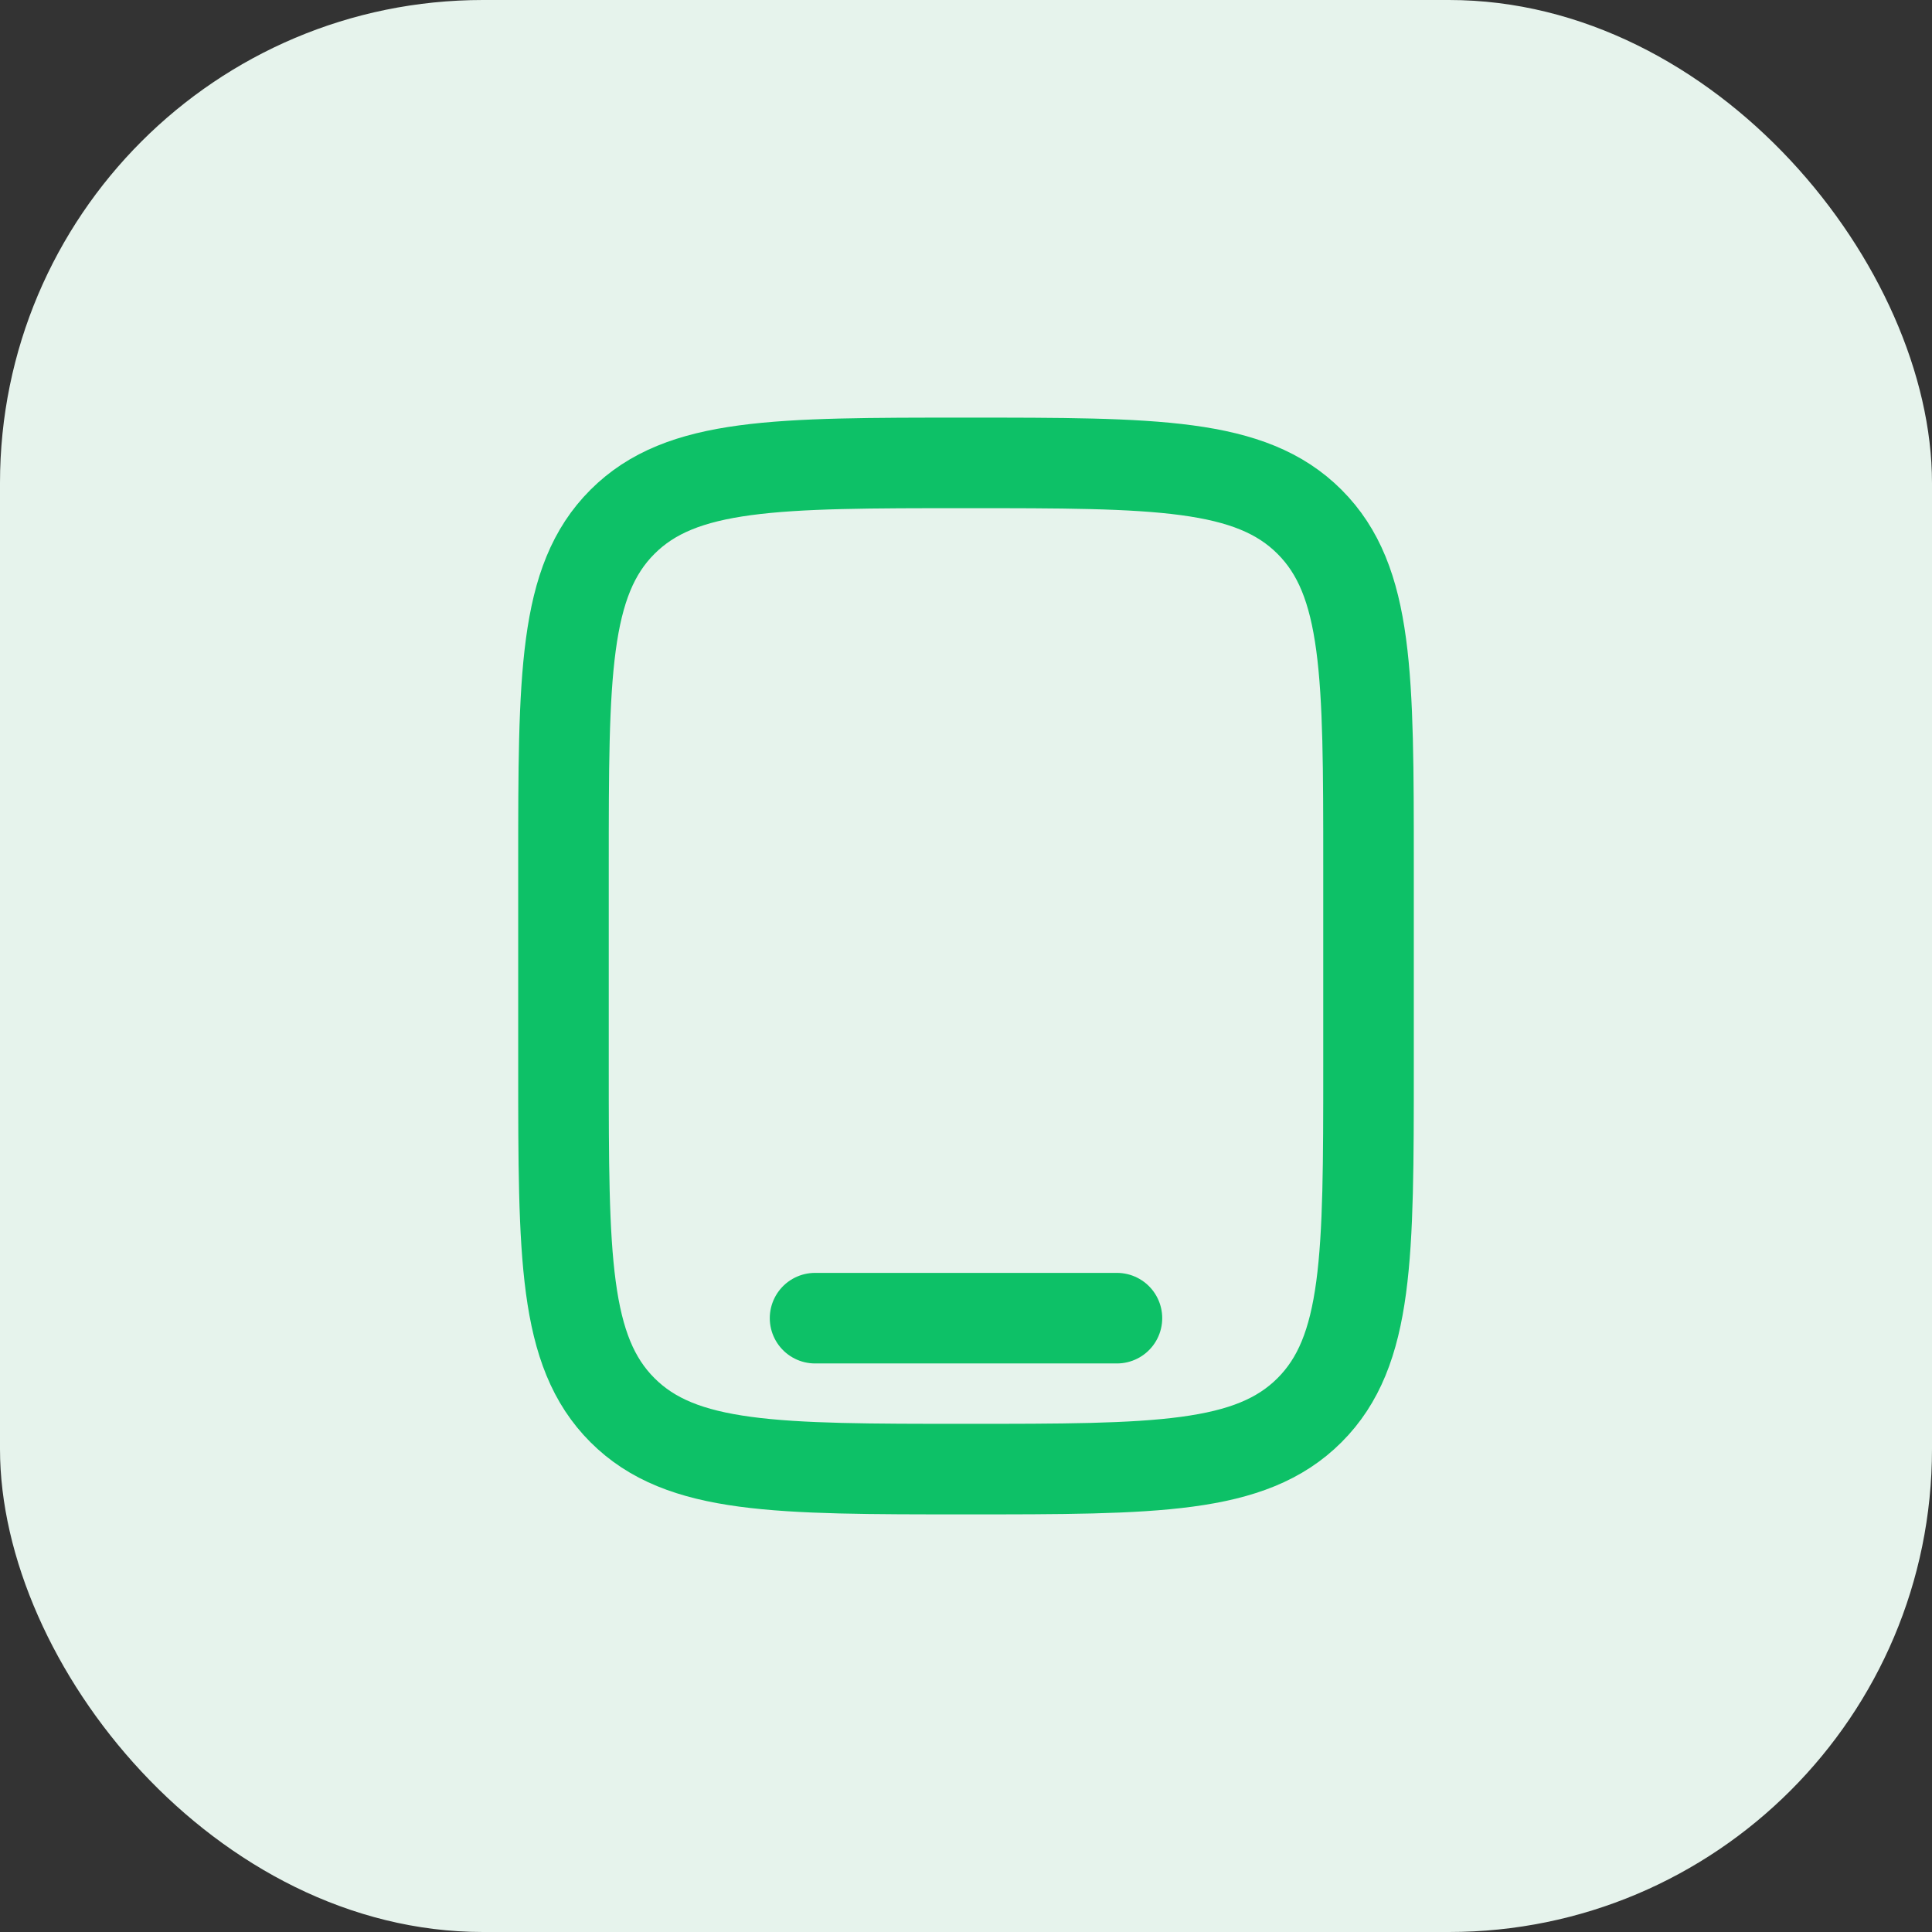
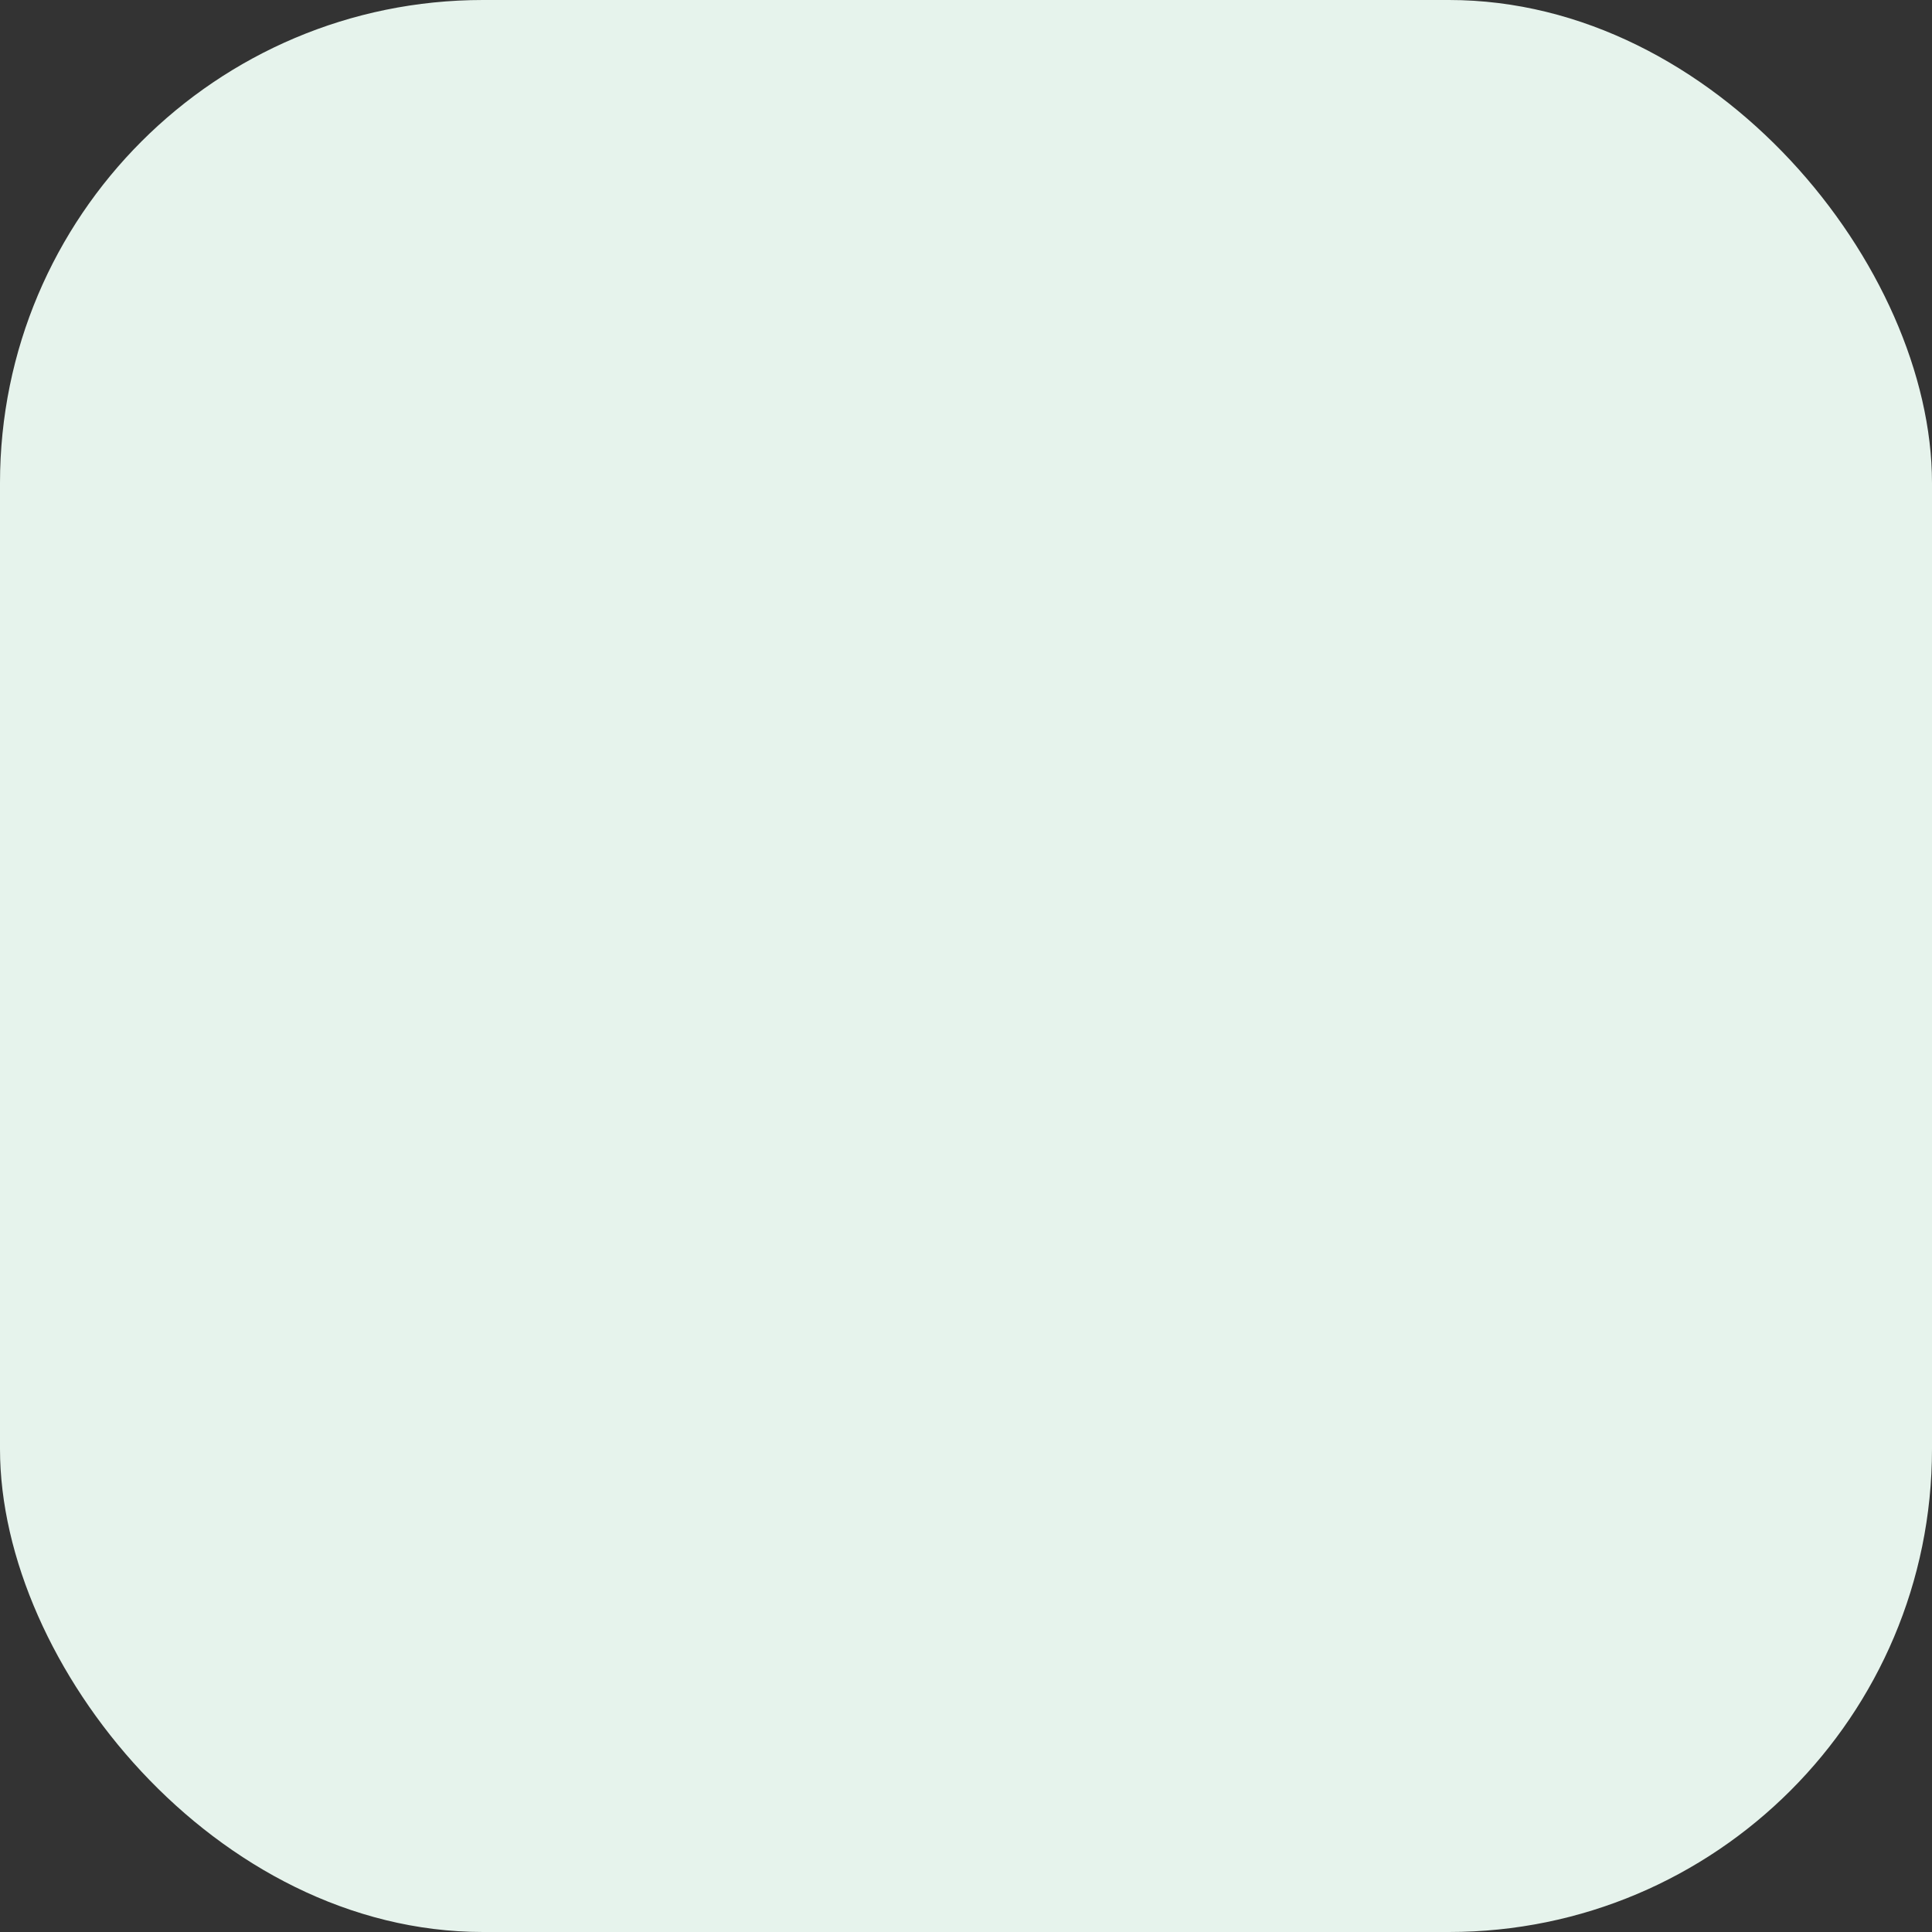
<svg xmlns="http://www.w3.org/2000/svg" width="32" height="32" viewBox="0 0 32 32" fill="none">
  <rect x="0" y="0" width="32" height="32" fill="#333333" stroke="none" />
  <rect width="32" height="32" rx="8" fill="#E6F3EC" />
-   <path d="M9.333 14.333C9.333 11.191 9.333 9.619 10.31 8.643C11.286 7.667 12.857 7.667 16 7.667C19.143 7.667 20.714 7.667 21.69 8.643C22.667 9.619 22.667 11.191 22.667 14.333V17.667C22.667 20.809 22.667 22.381 21.69 23.357C20.714 24.333 19.143 24.333 16 24.333C12.857 24.333 11.286 24.333 10.31 23.357C9.333 22.381 9.333 20.809 9.333 17.667V14.333Z" stroke="#0DC167" stroke-width="1.5" />
-   <path d="M18.5 21.833H13.5" stroke="#0DC167" stroke-width="1.5" stroke-linecap="round" />
</svg>